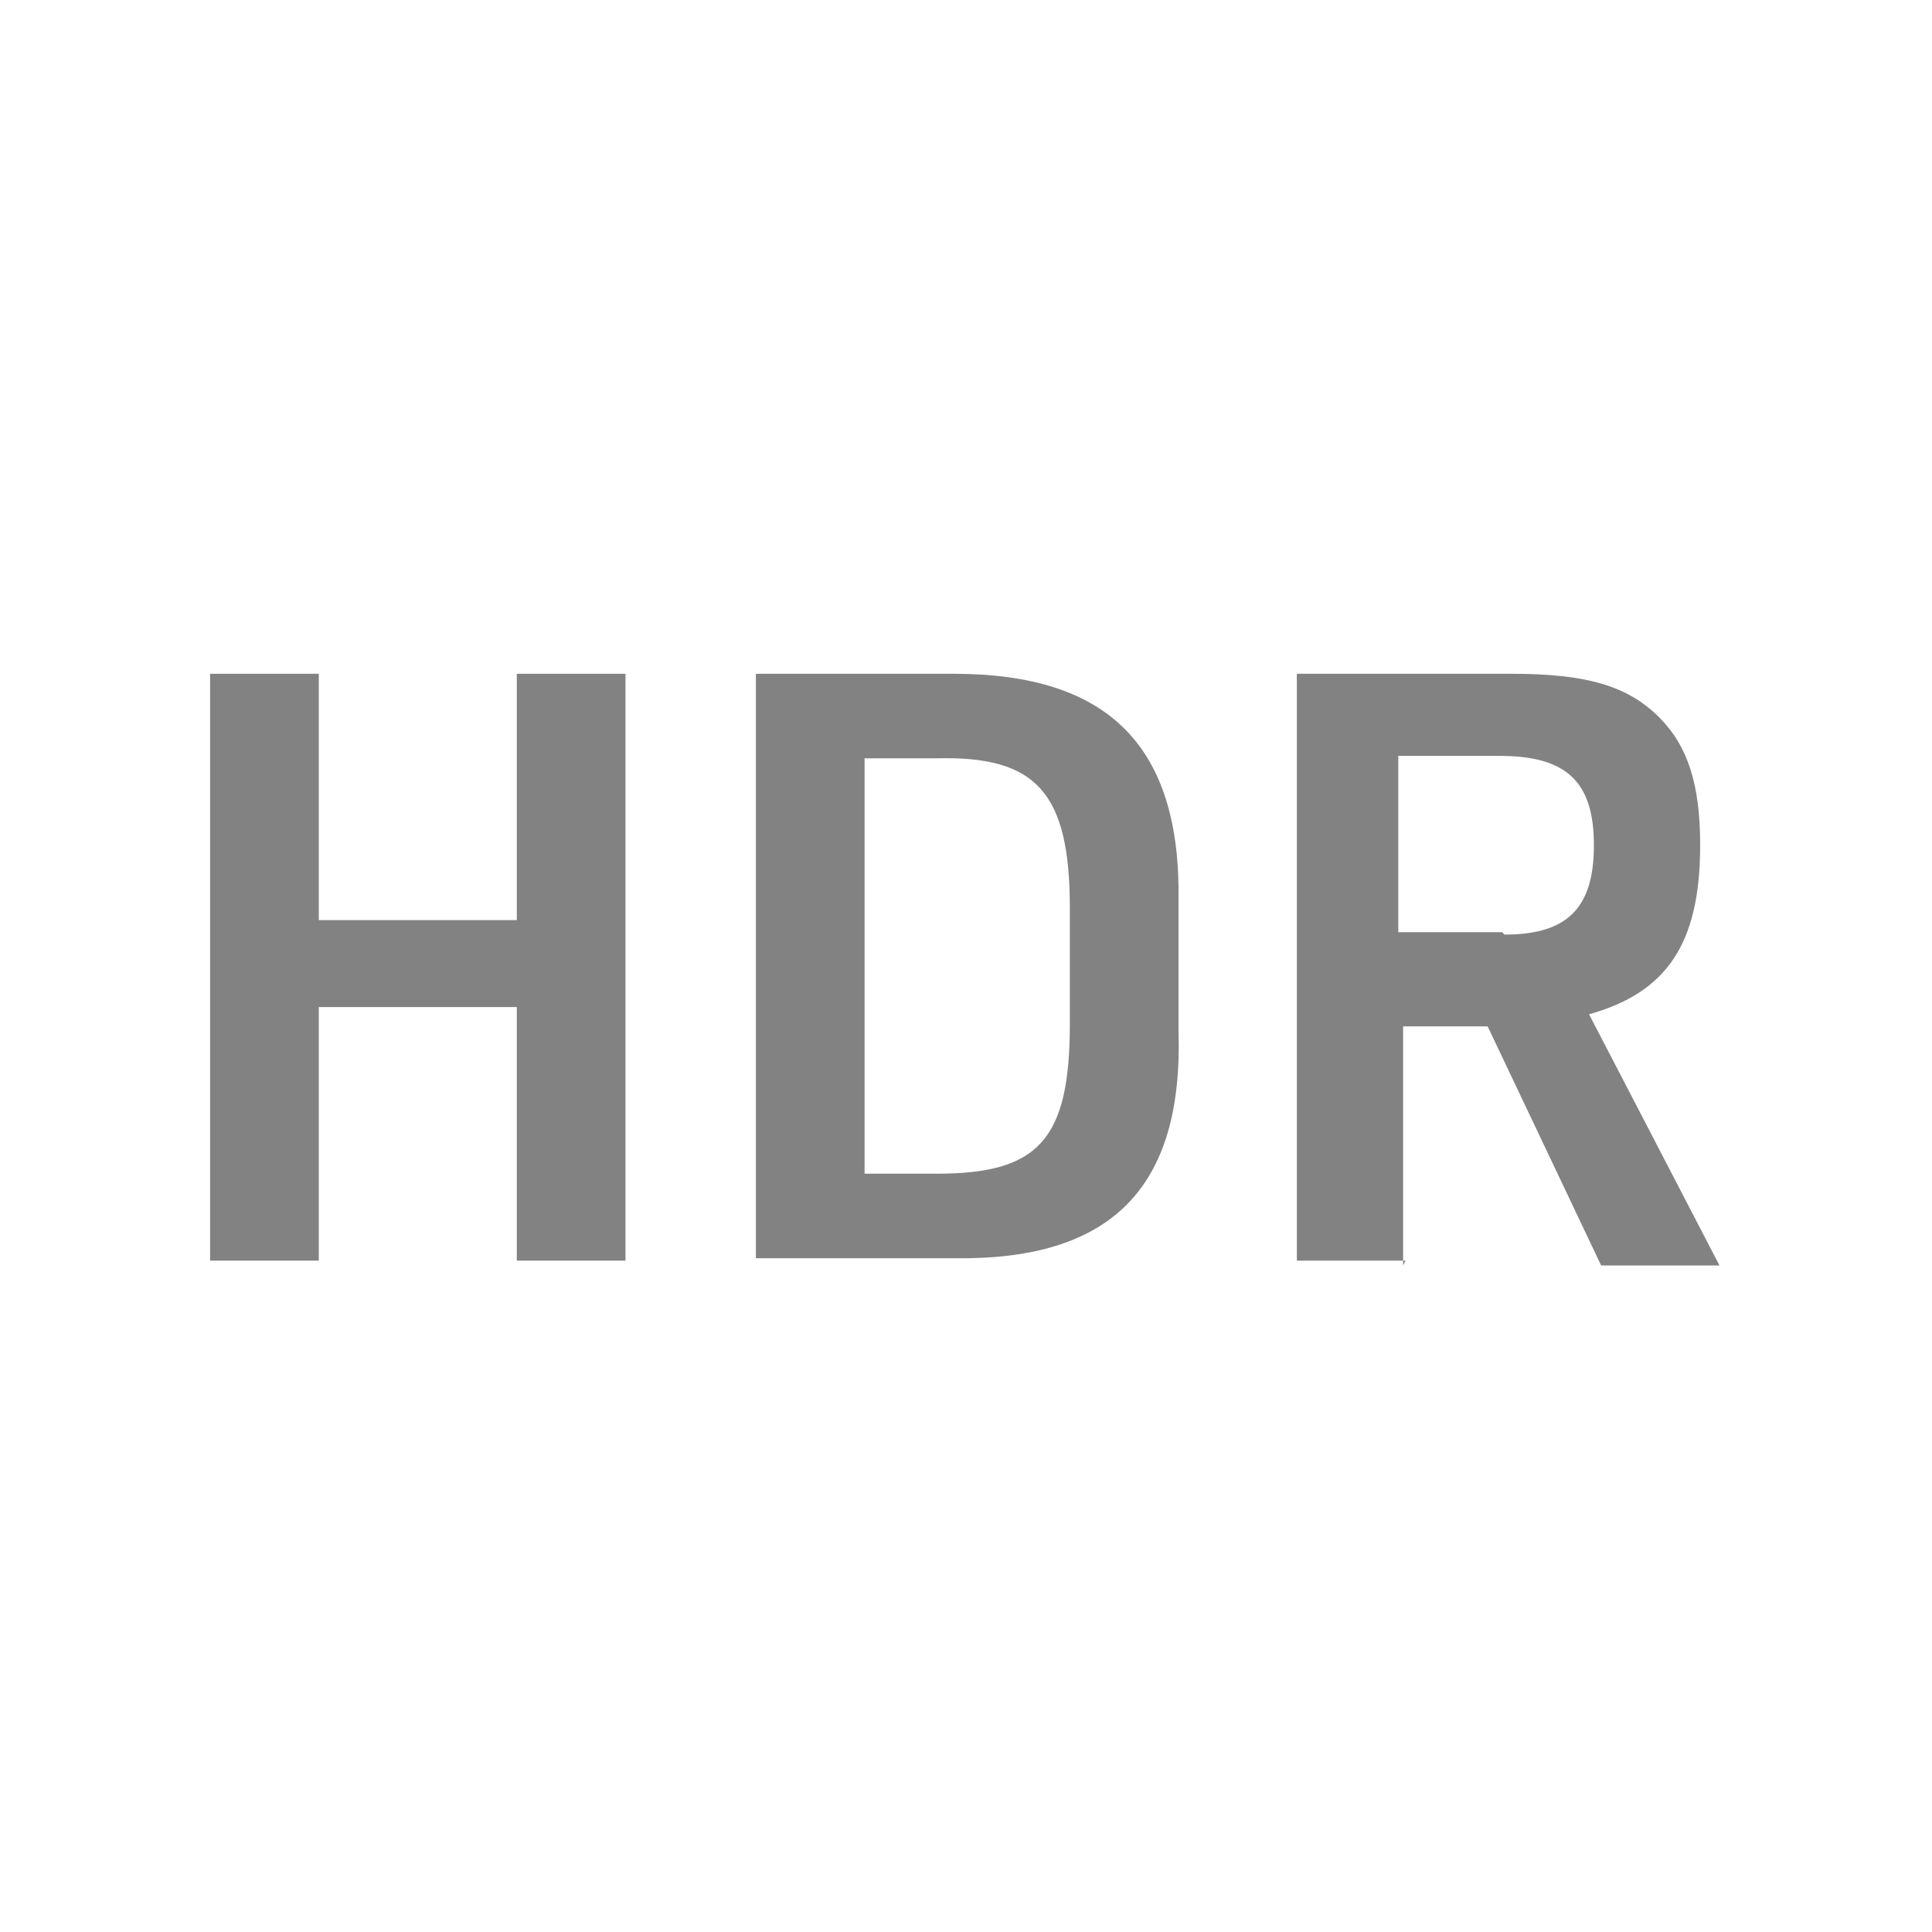
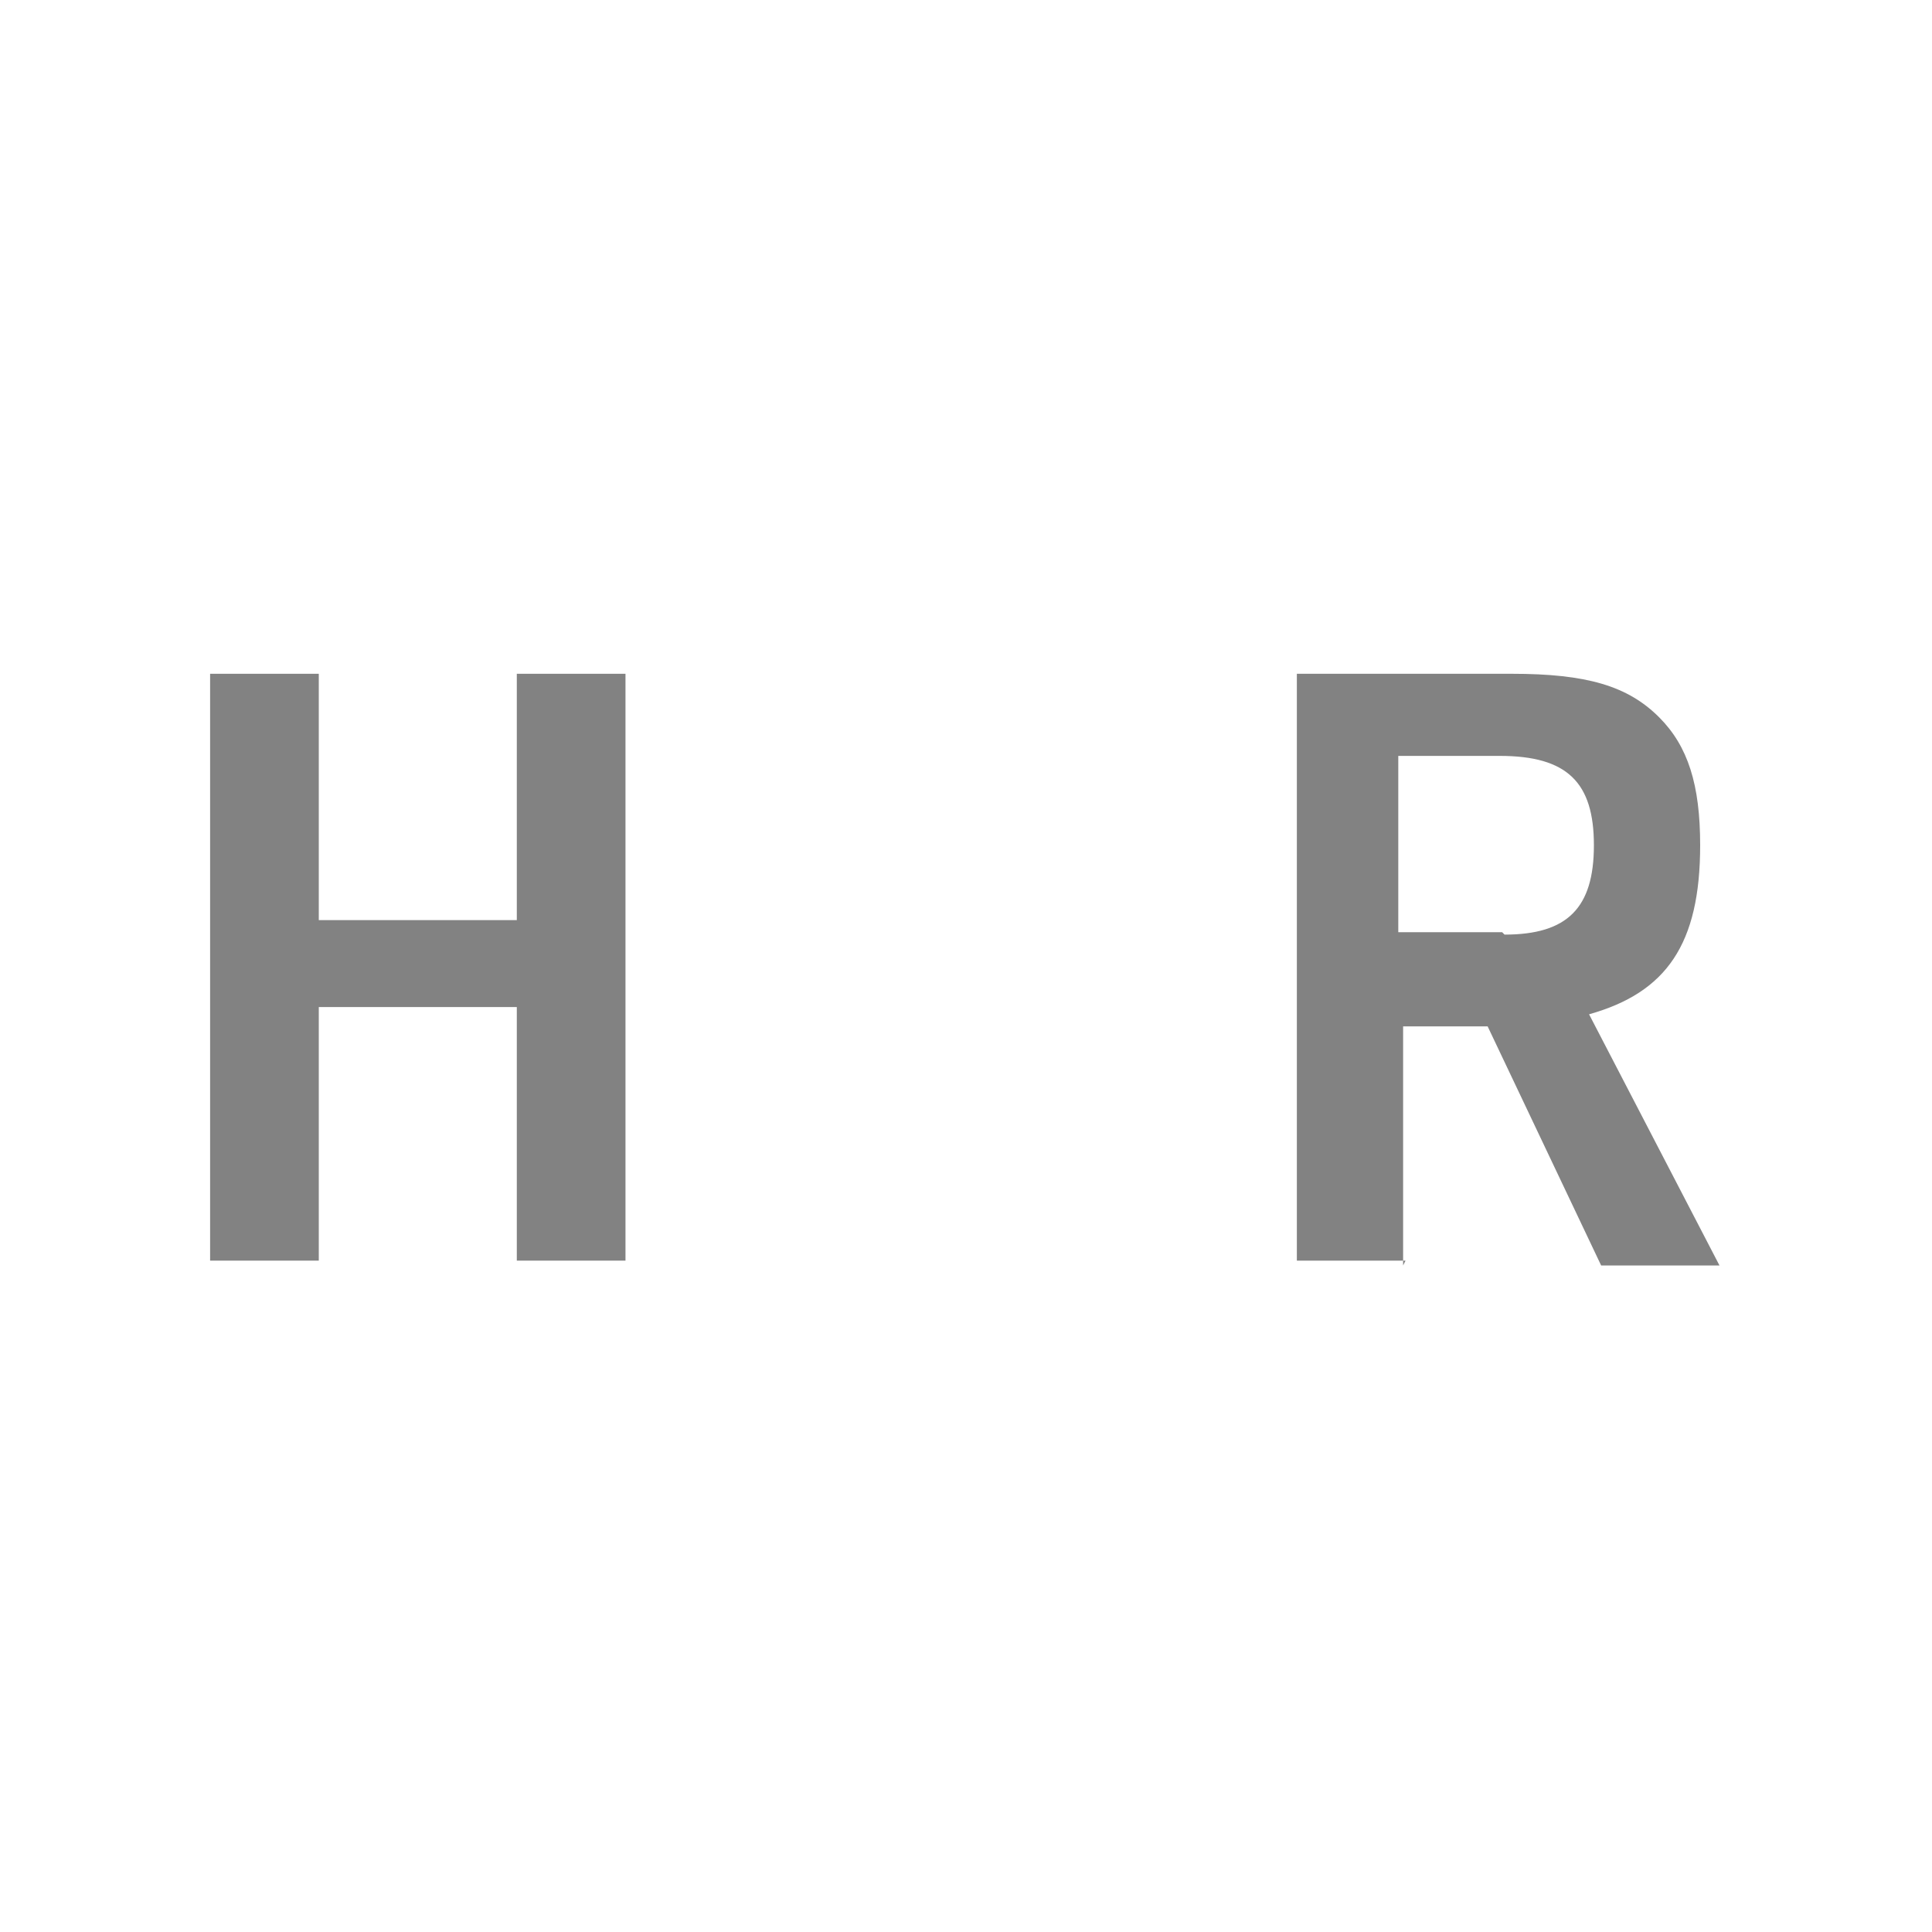
<svg xmlns="http://www.w3.org/2000/svg" id="_レイヤー_1" data-name=" レイヤー 1" version="1.1" viewBox="0 0 80 80">
  <defs>
    <style>
      .cls-1 {
        fill: #828282;
        stroke-width: 0px;
      }
    </style>
  </defs>
  <path class="cls-1" d="M8.7,27.9h4.5v10.2h8.2v-10.2h4.5v24.3h-4.5v-10.5h-8.2v10.5h-4.5v-24.3Z" />
-   <path class="cls-1" d="M31.3,27.9h8.2c6.4,0,9.4,3,9.3,9.4v5.4c.2,6.5-2.8,9.5-9.3,9.4h-8.2v-24.3ZM38.8,48.6c4.2,0,5.5-1.4,5.5-6.2v-4.8c0-4.8-1.4-6.3-5.5-6.2h-3v17.2s3,0,3,0Z" />
  <path class="cls-1" d="M58.2,52.2h-4.5v-24.3h8.9c3.1,0,4.8.5,6.1,1.8,1.2,1.2,1.7,2.8,1.7,5.3,0,4.1-1.4,6.1-4.6,7l5.4,10.4h-4.9l-4.7-9.9h-3.5v9.9h0ZM62.3,38.7c2.6,0,3.7-1.1,3.7-3.7s-1.1-3.7-3.9-3.7h-4.2v7.3h4.3Z" />
</svg>